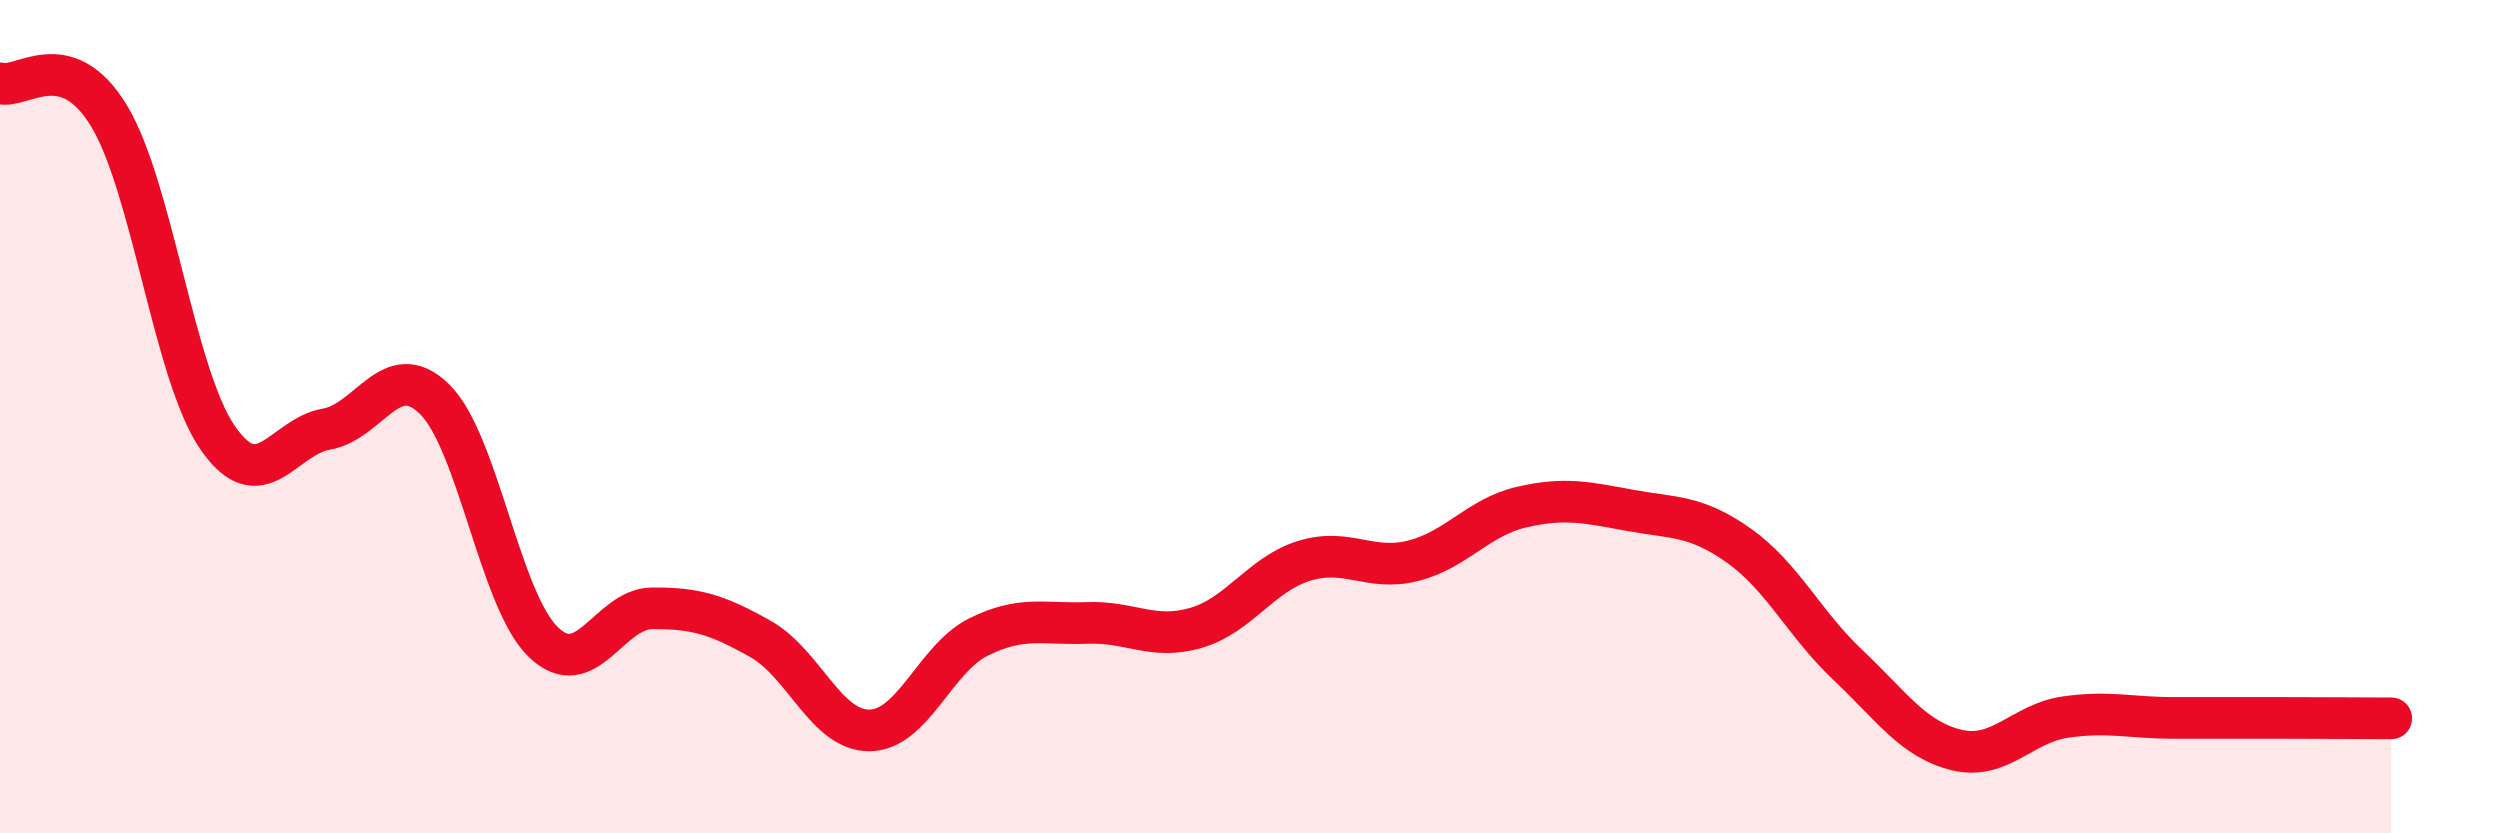
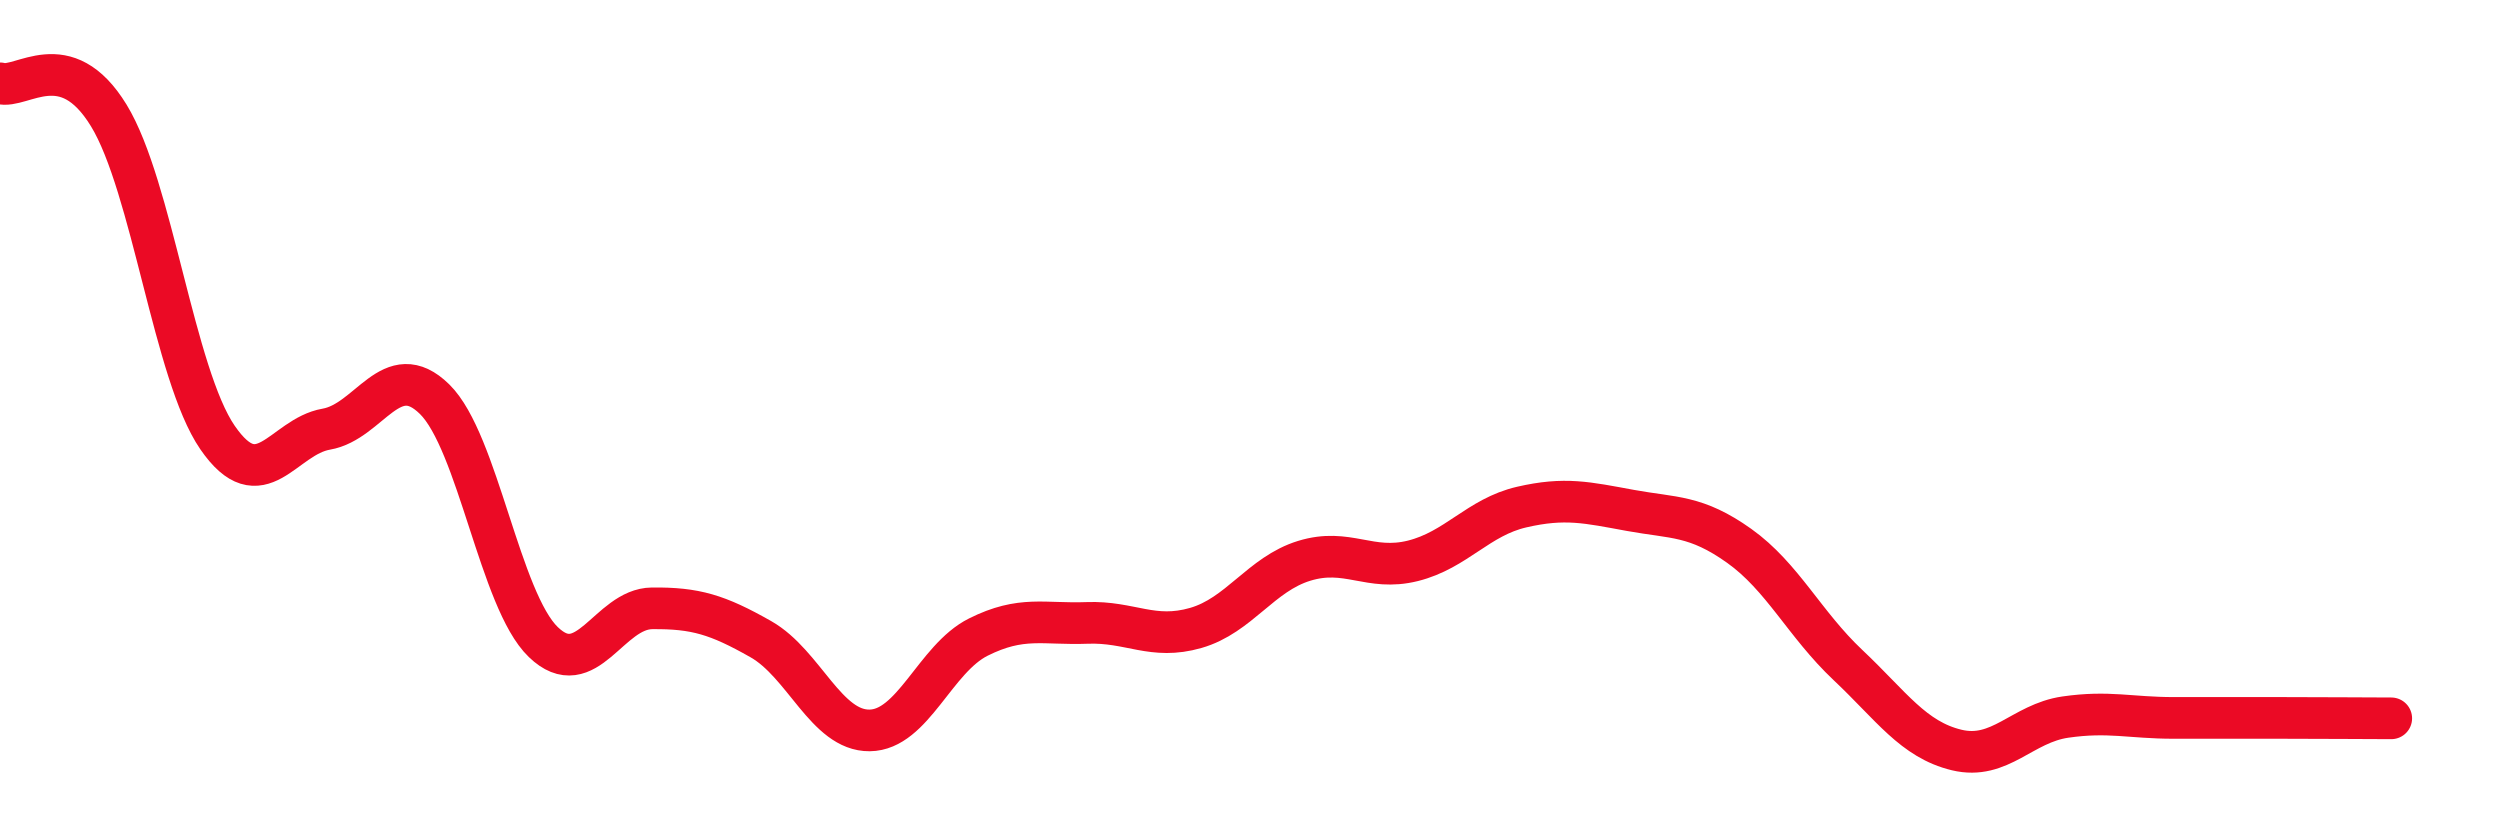
<svg xmlns="http://www.w3.org/2000/svg" width="60" height="20" viewBox="0 0 60 20">
-   <path d="M 0,2 C 0.52,2.15 1.57,1.07 2.61,2.77 C 3.65,4.47 4.18,8.99 5.22,10.5 C 6.26,12.01 6.79,10.48 7.83,10.3 C 8.87,10.12 9.39,8.56 10.43,9.58 C 11.47,10.6 12,14.41 13.04,15.41 C 14.08,16.41 14.61,14.61 15.65,14.6 C 16.69,14.59 17.22,14.75 18.26,15.34 C 19.3,15.93 19.83,17.54 20.87,17.53 C 21.91,17.52 22.44,15.81 23.48,15.29 C 24.52,14.77 25.05,14.99 26.09,14.95 C 27.13,14.91 27.66,15.37 28.7,15.07 C 29.74,14.77 30.26,13.78 31.3,13.46 C 32.34,13.14 32.87,13.72 33.91,13.46 C 34.95,13.2 35.48,12.41 36.52,12.17 C 37.56,11.93 38.09,12.06 39.13,12.25 C 40.17,12.44 40.7,12.36 41.74,13.1 C 42.78,13.84 43.31,14.98 44.35,15.96 C 45.39,16.94 45.92,17.75 46.96,18 C 48,18.25 48.53,17.36 49.57,17.21 C 50.61,17.06 51.13,17.23 52.17,17.23 C 53.21,17.23 53.74,17.23 54.78,17.23 C 55.82,17.23 56.87,17.24 57.39,17.24L57.39 20L0 20Z" fill="#EB0A25" opacity="0.1" stroke-linecap="round" stroke-linejoin="round" />
  <path d="M 0,2 C 0.52,2.15 1.57,1.07 2.61,2.77 C 3.65,4.47 4.18,8.99 5.22,10.5 C 6.26,12.01 6.79,10.48 7.83,10.3 C 8.87,10.12 9.39,8.56 10.43,9.58 C 11.47,10.6 12,14.41 13.04,15.41 C 14.08,16.41 14.61,14.61 15.65,14.6 C 16.69,14.59 17.22,14.75 18.26,15.34 C 19.3,15.93 19.83,17.54 20.87,17.53 C 21.91,17.52 22.44,15.81 23.48,15.29 C 24.52,14.77 25.05,14.99 26.09,14.95 C 27.13,14.91 27.66,15.37 28.7,15.07 C 29.74,14.77 30.26,13.78 31.3,13.46 C 32.34,13.14 32.87,13.72 33.91,13.46 C 34.95,13.2 35.48,12.41 36.52,12.17 C 37.56,11.93 38.09,12.06 39.13,12.25 C 40.17,12.44 40.7,12.36 41.74,13.1 C 42.78,13.84 43.31,14.98 44.35,15.96 C 45.39,16.94 45.92,17.75 46.96,18 C 48,18.25 48.53,17.36 49.57,17.21 C 50.61,17.06 51.13,17.23 52.17,17.23 C 53.21,17.23 53.74,17.23 54.78,17.23 C 55.82,17.23 56.87,17.24 57.39,17.24" stroke="#EB0A25" stroke-width="1" fill="none" stroke-linecap="round" stroke-linejoin="round" />
</svg>